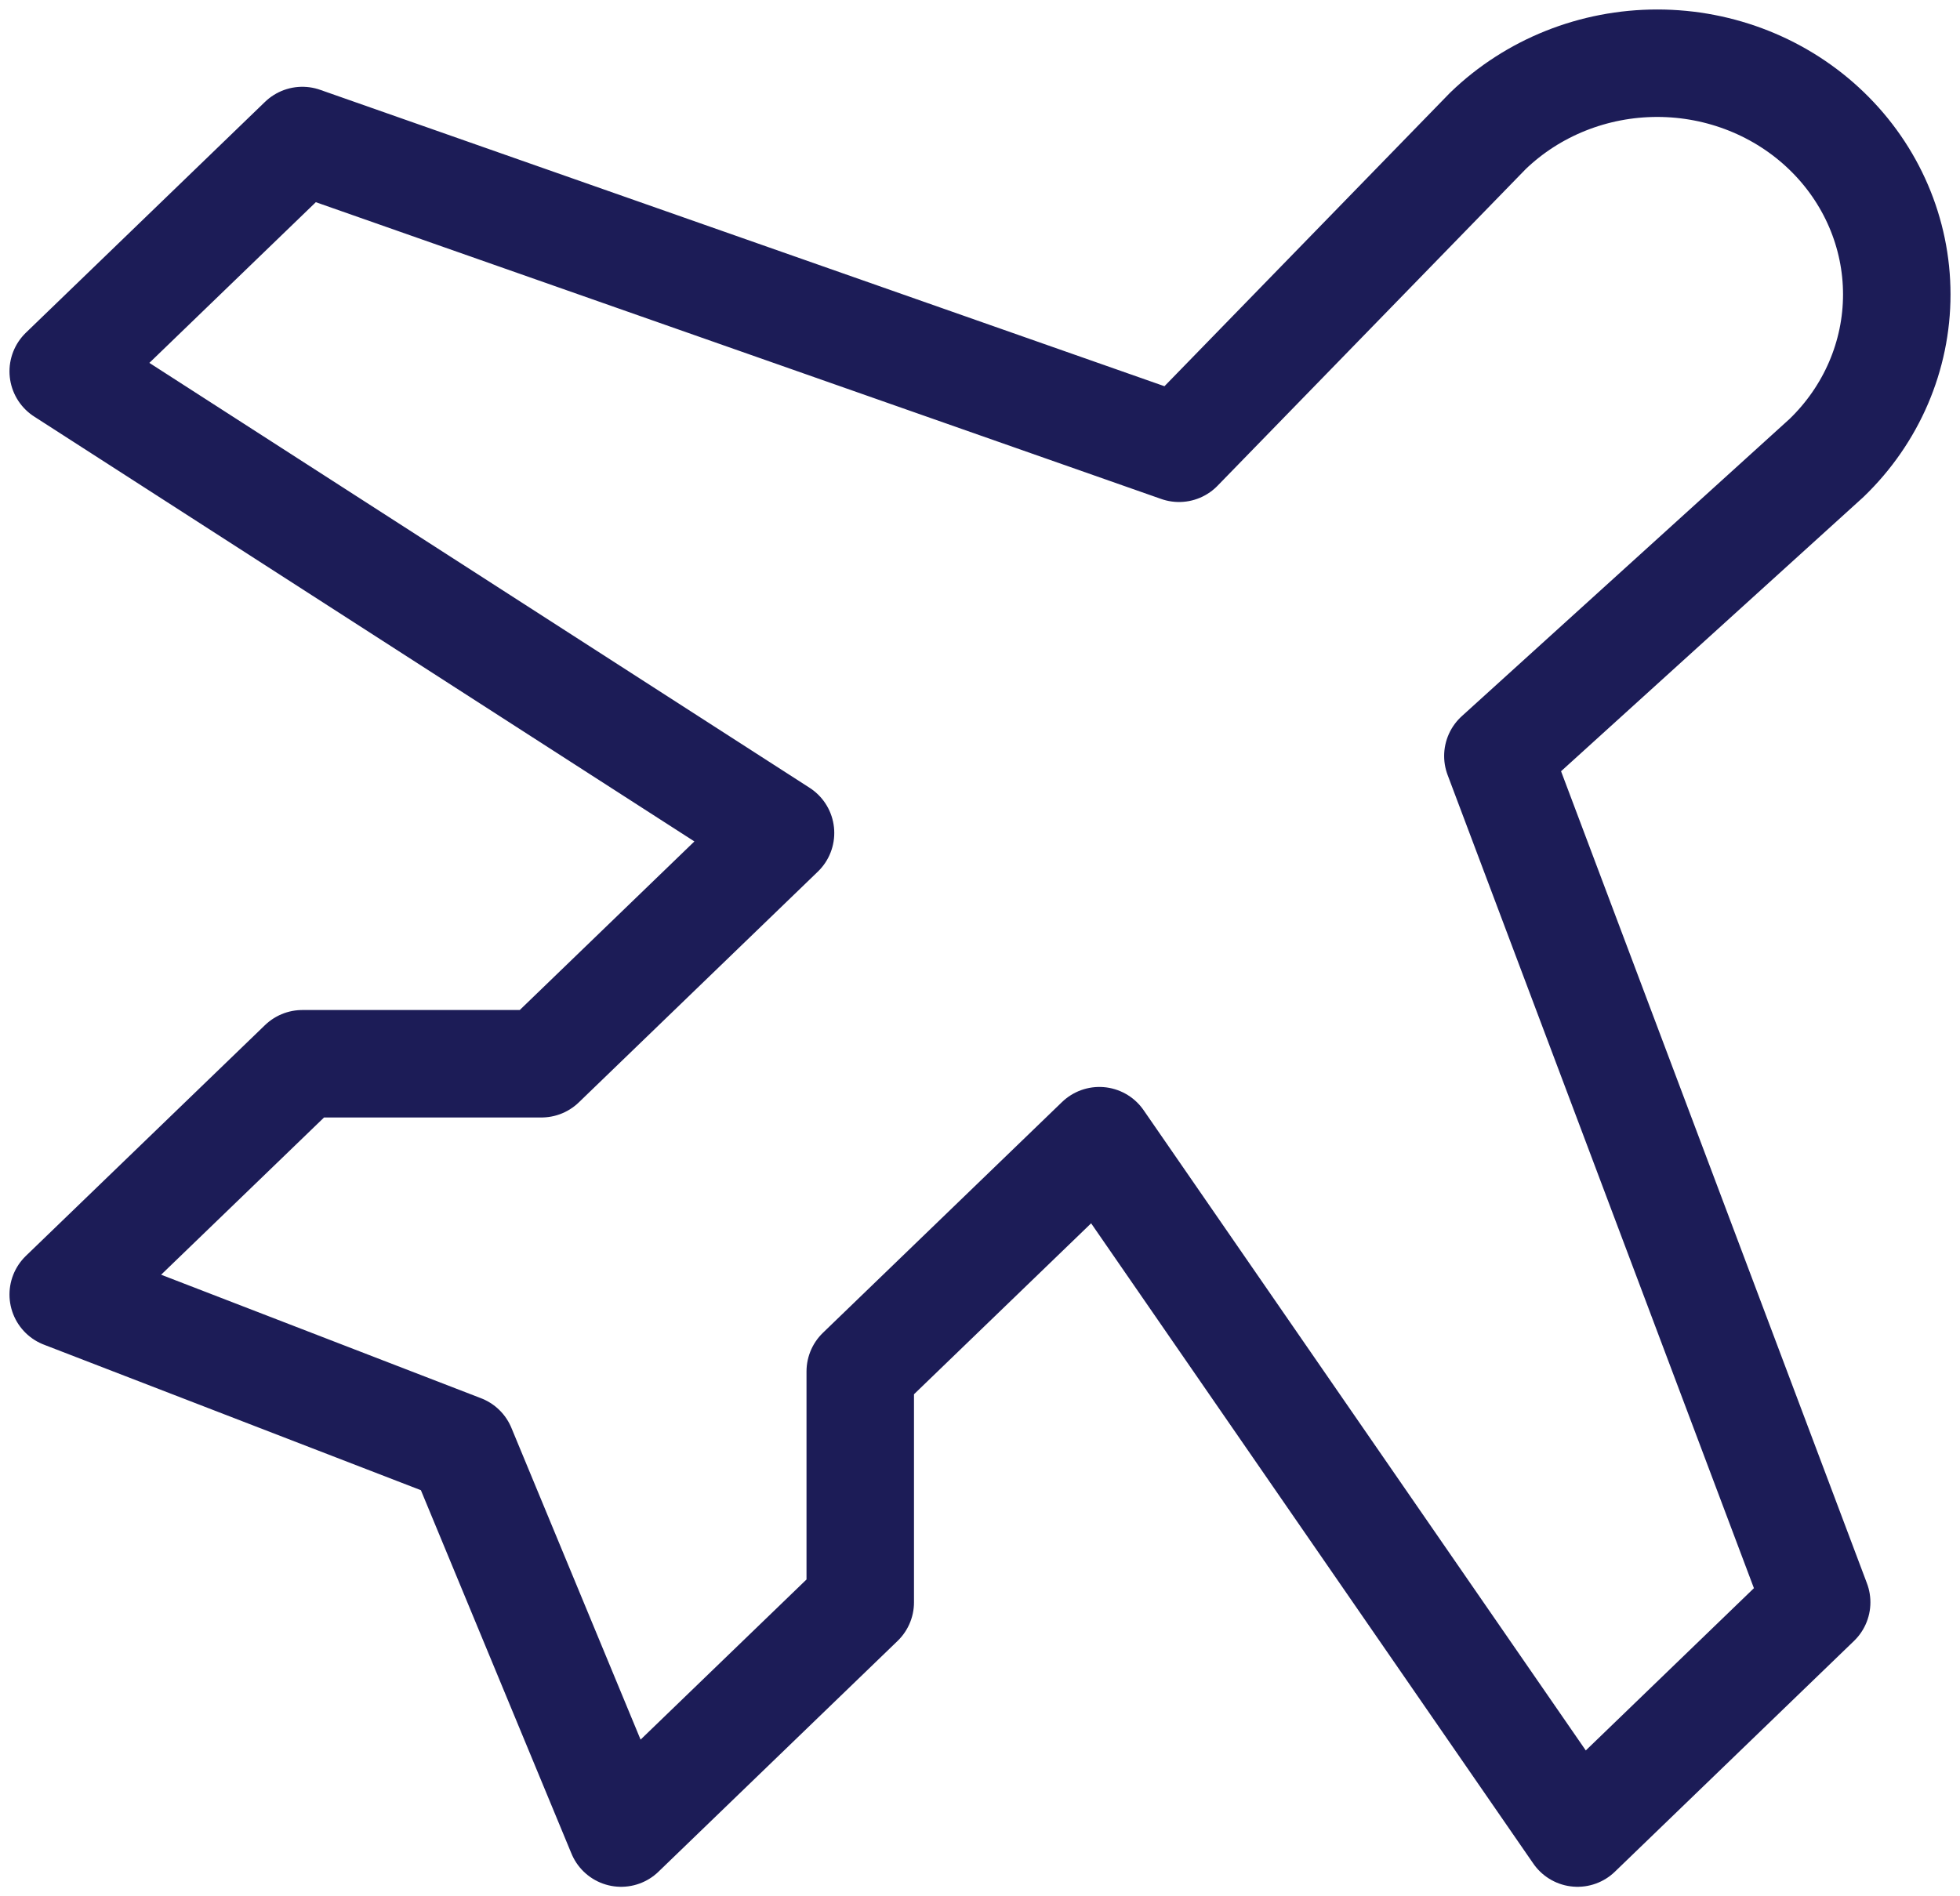
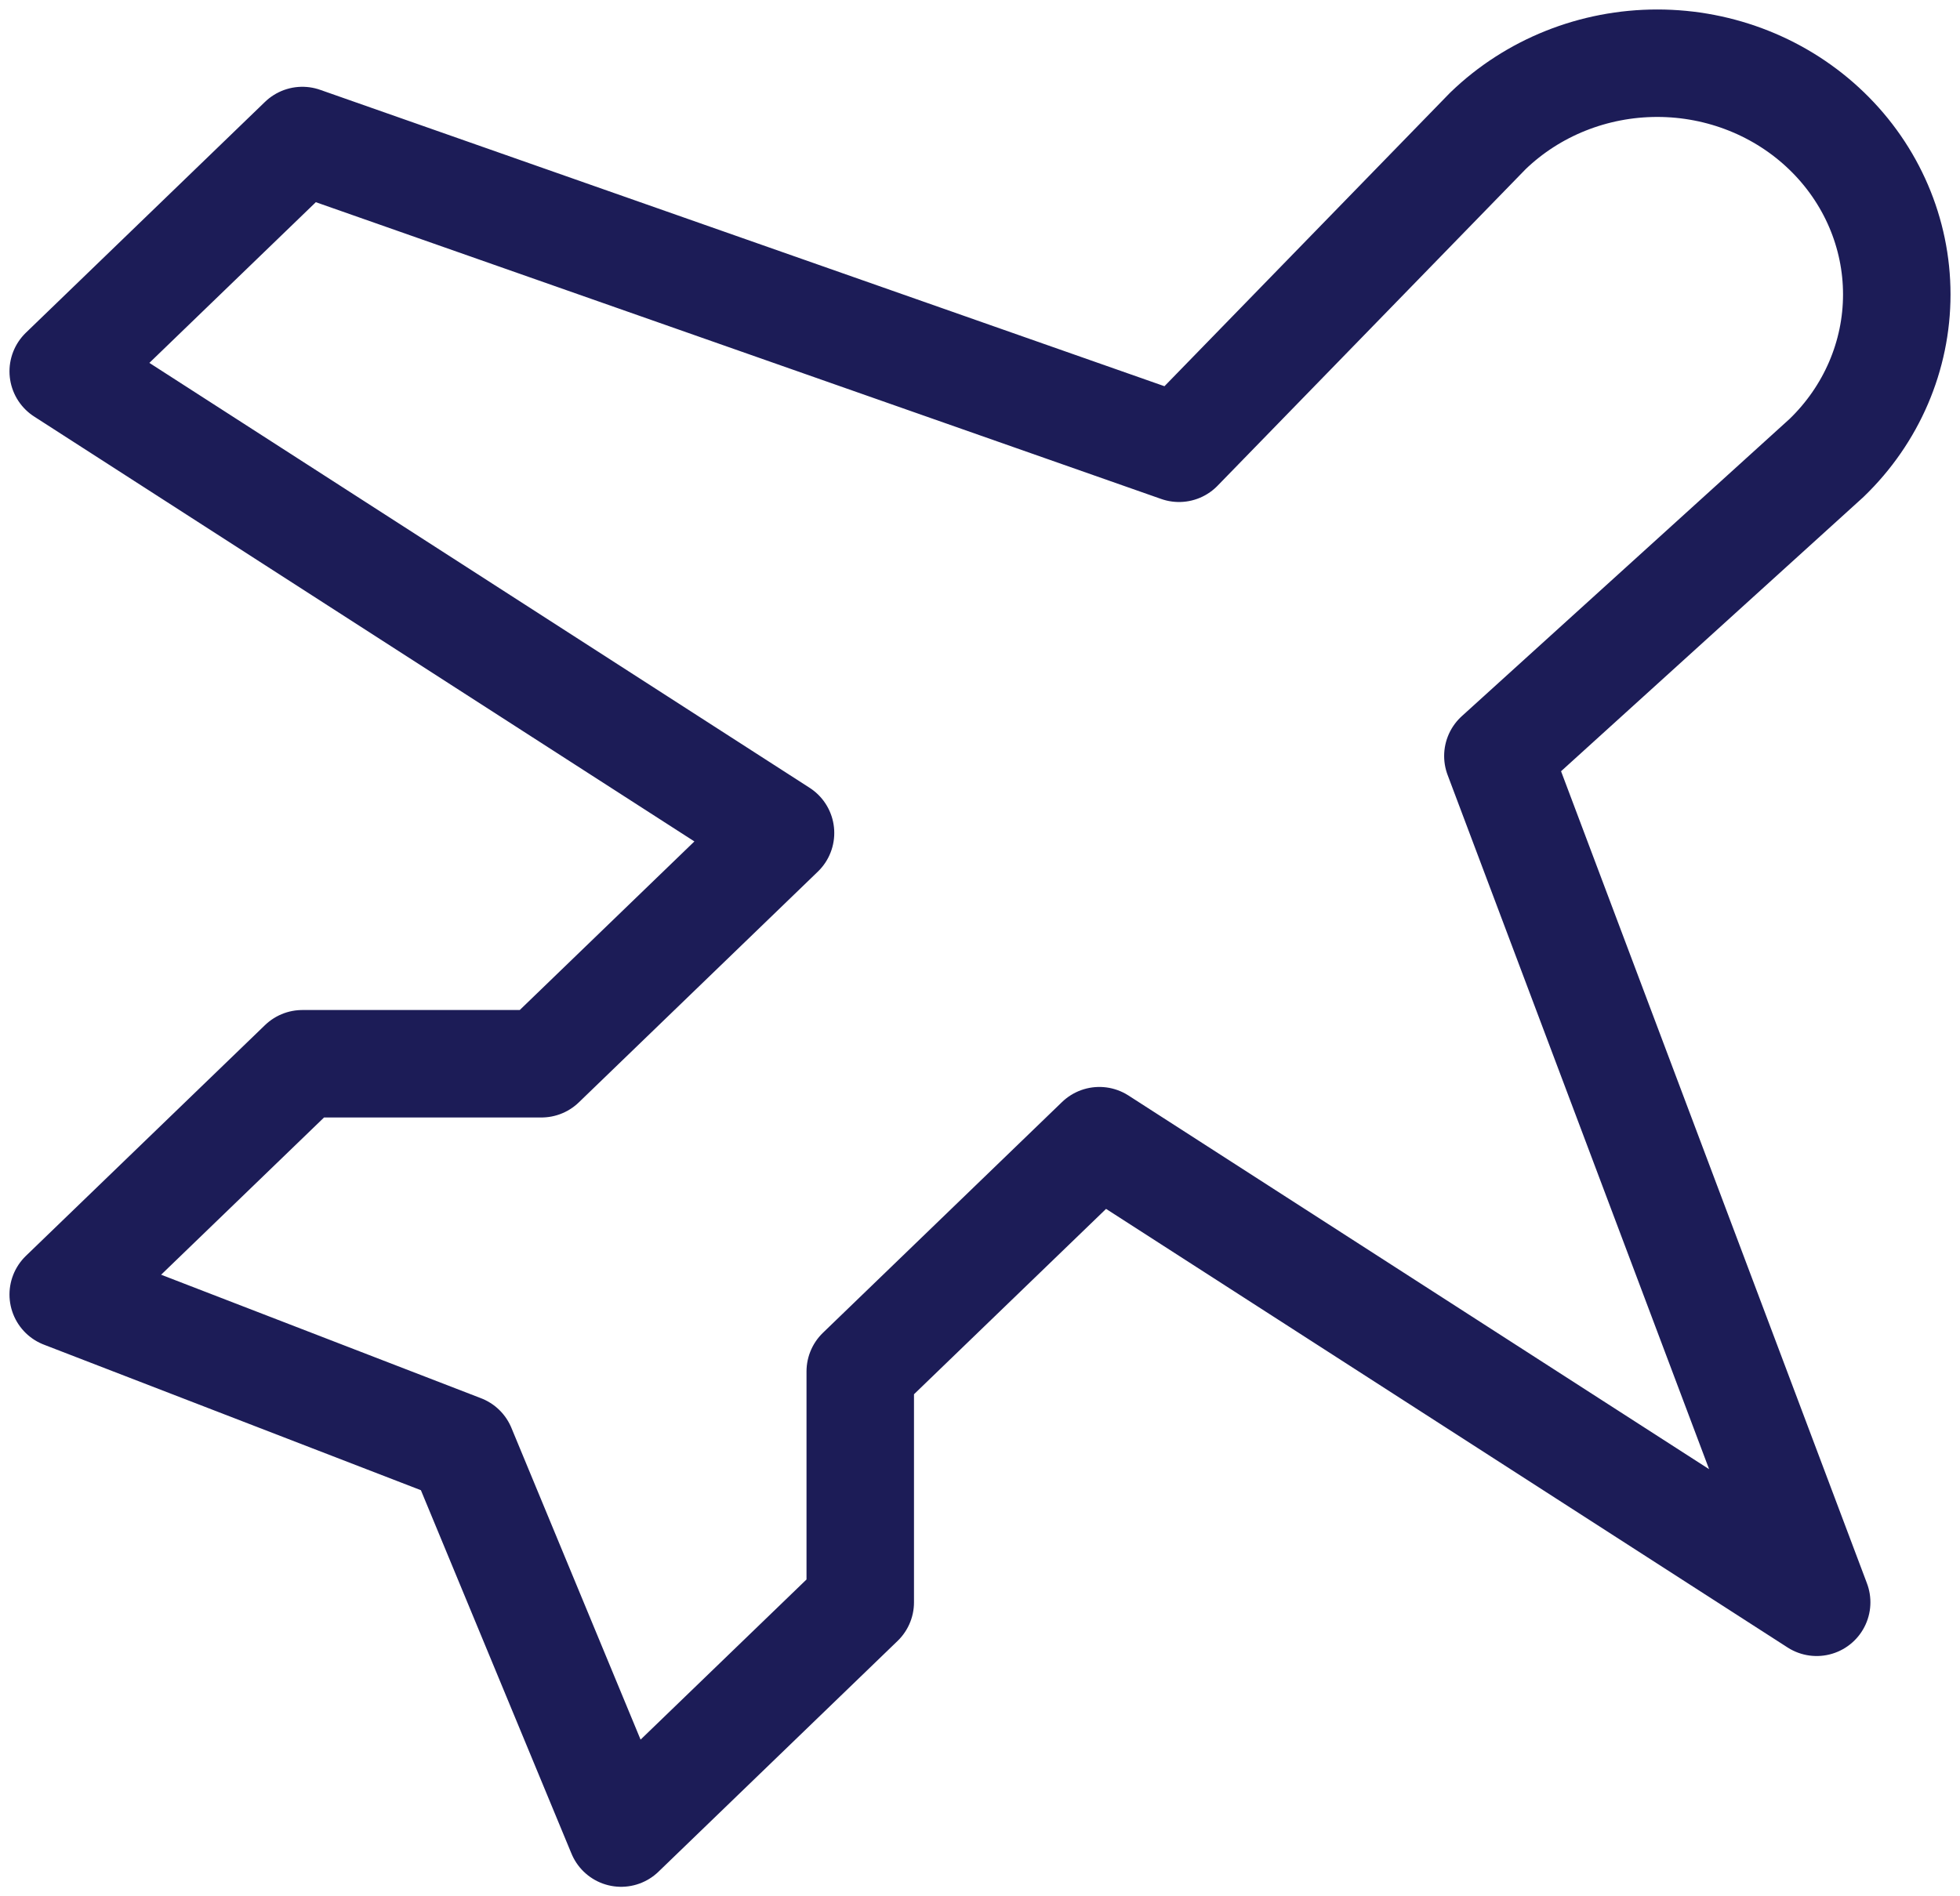
<svg xmlns="http://www.w3.org/2000/svg" width="31" height="30" viewBox="0 0 31 30" fill="none">
-   <path d="M9.824 29L13.606 25.349V21.697L17.388 18.046L24.951 29L28.733 25.349L23.691 11.96L28.89 7.244C29.601 6.558 30 5.628 30 4.658C30 3.688 29.601 2.757 28.89 2.071C28.18 1.385 27.216 1 26.212 1C25.207 1 24.243 1.385 23.533 2.071L18.648 7.092L4.782 2.223L1 5.875L12.345 13.178L8.564 16.829H4.782L1 20.48L7.303 22.914L9.824 29Z" stroke="#1C1C57" stroke-width="1.7" stroke-linecap="round" stroke-linejoin="round" />
+   <path d="M9.824 29L13.606 25.349V21.697L17.388 18.046L28.733 25.349L23.691 11.96L28.89 7.244C29.601 6.558 30 5.628 30 4.658C30 3.688 29.601 2.757 28.89 2.071C28.18 1.385 27.216 1 26.212 1C25.207 1 24.243 1.385 23.533 2.071L18.648 7.092L4.782 2.223L1 5.875L12.345 13.178L8.564 16.829H4.782L1 20.48L7.303 22.914L9.824 29Z" stroke="#1C1C57" stroke-width="1.7" stroke-linecap="round" stroke-linejoin="round" />
</svg>